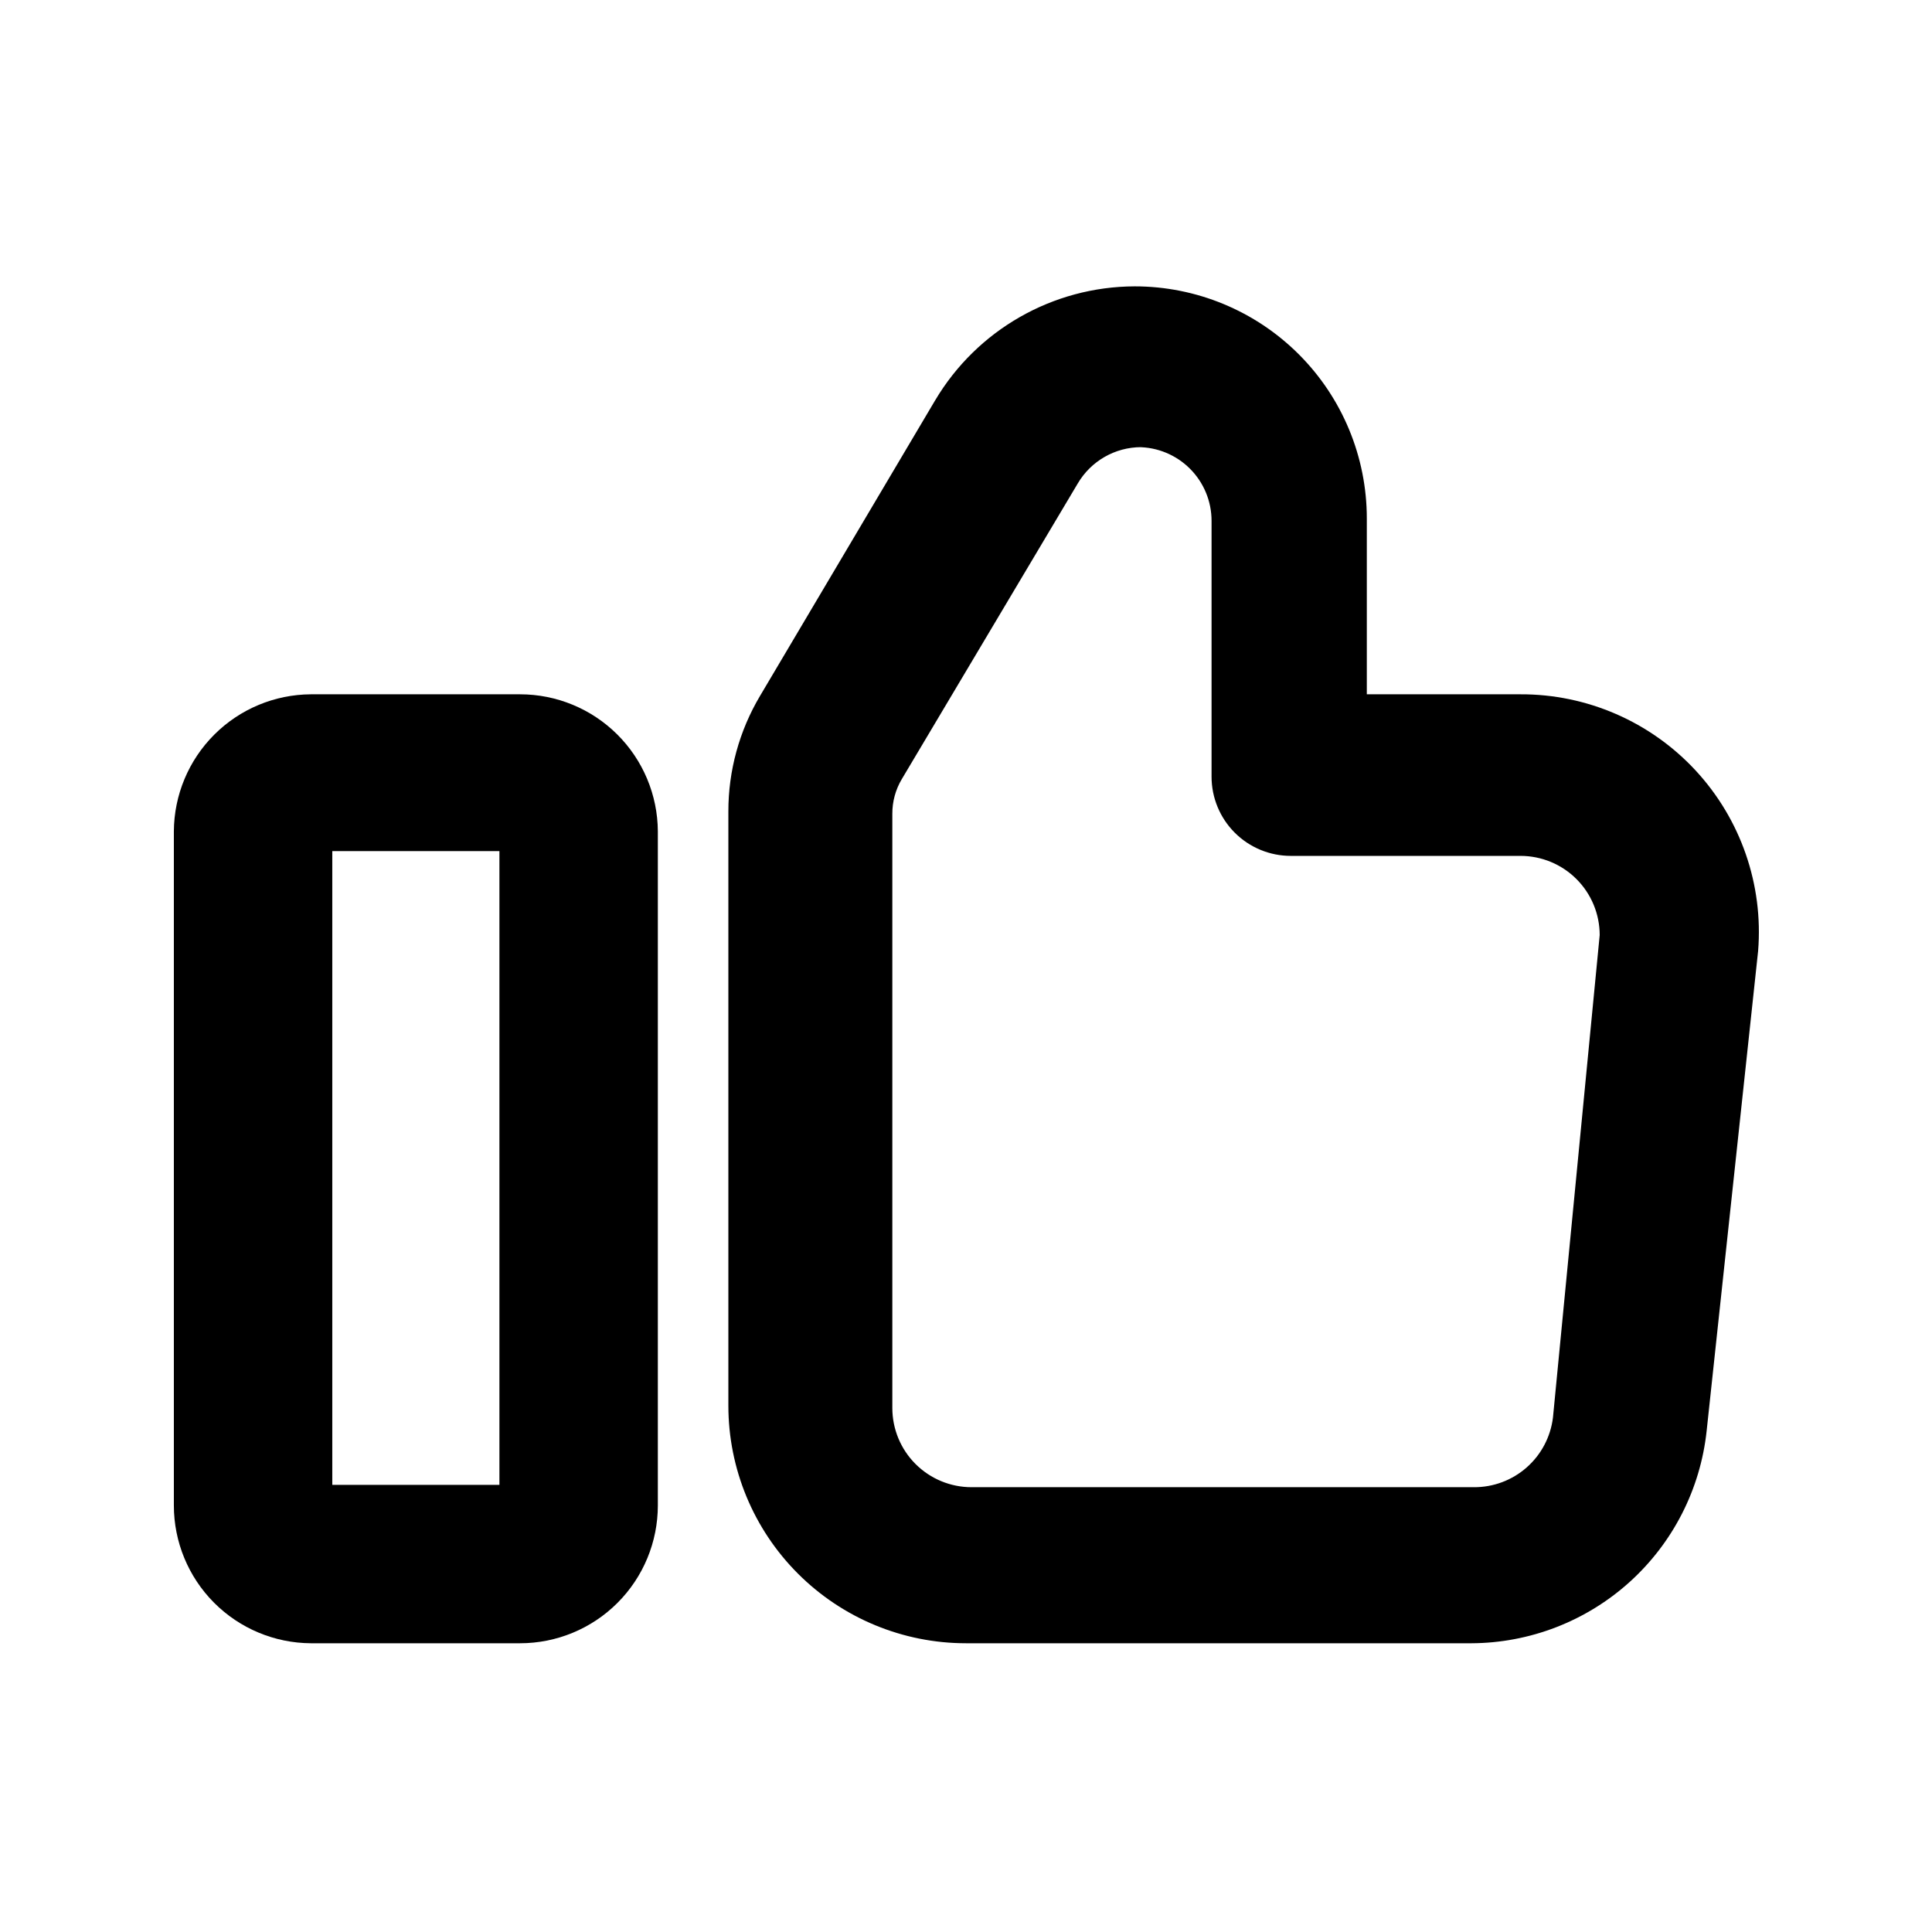
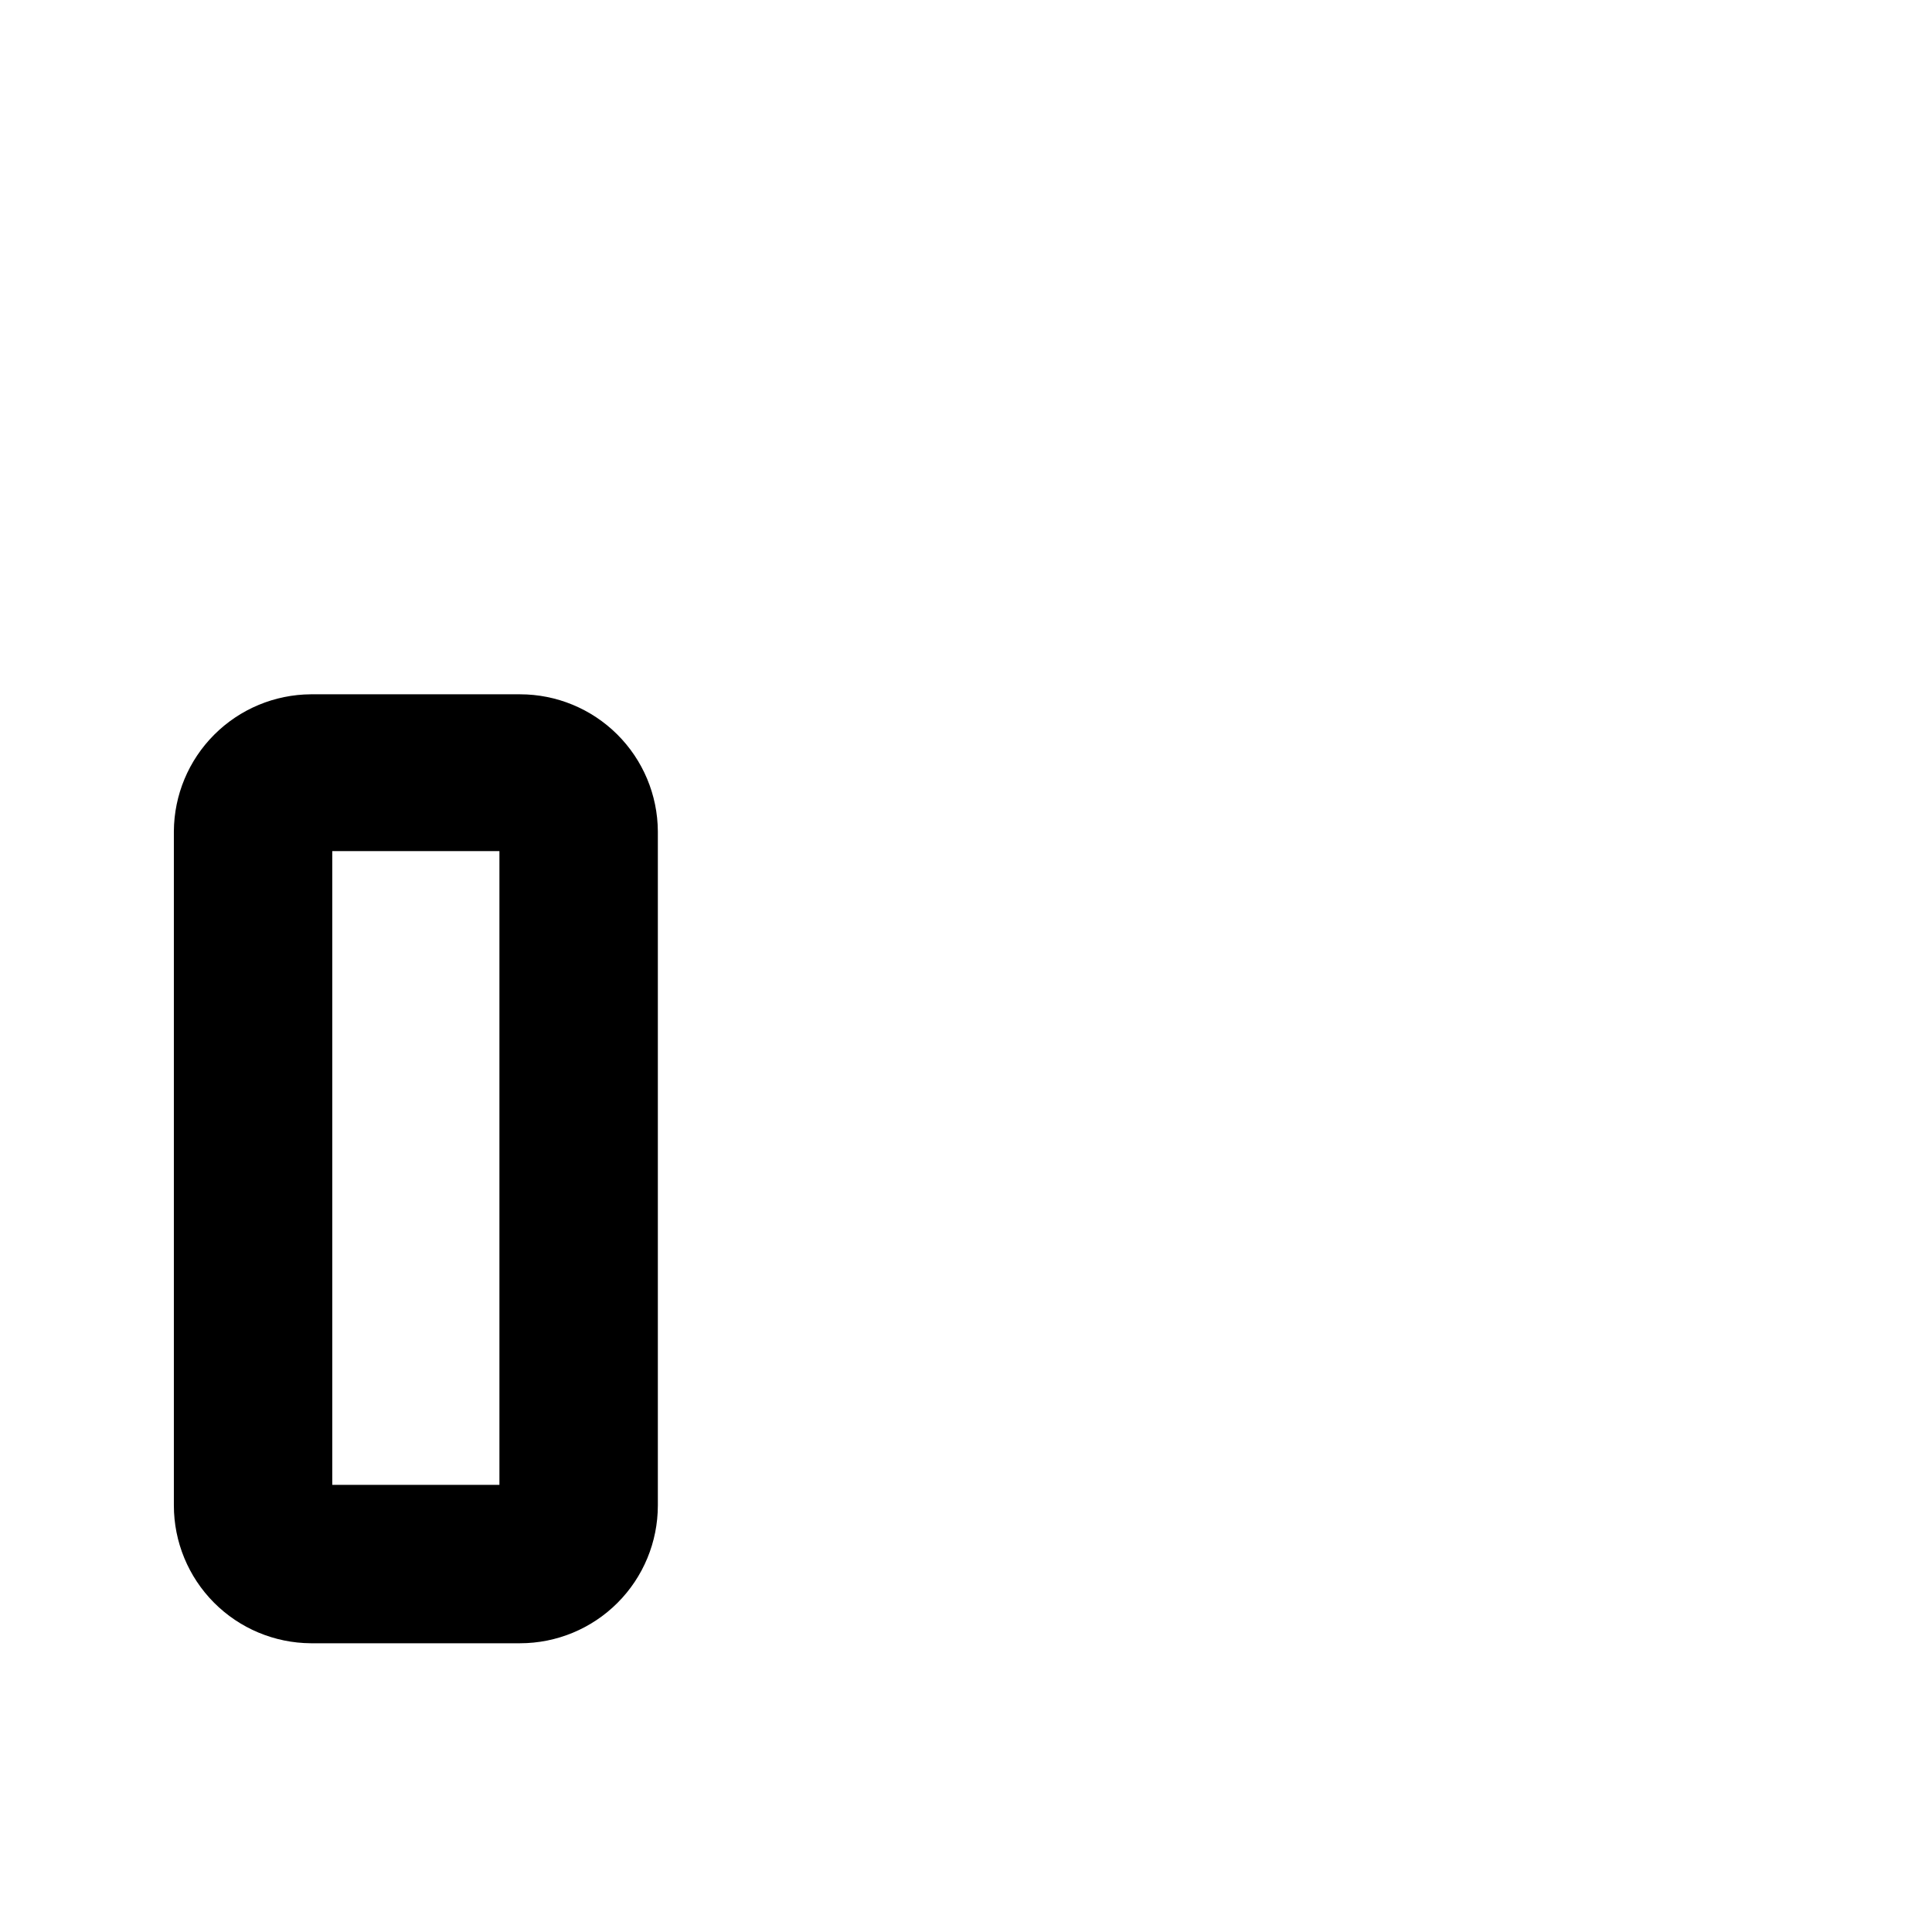
<svg xmlns="http://www.w3.org/2000/svg" fill="#000000" width="800px" height="800px" version="1.1" viewBox="144 144 512 512">
  <g>
    <path d="m281.81 579.48h-55.418c-9.652-0.055-18.887-3.93-25.691-10.773s-10.625-16.102-10.625-25.754v-178.64c0.055-9.613 3.898-18.82 10.699-25.617 6.797-6.801 16.004-10.645 25.617-10.699h55.418c9.652 0 18.91 3.82 25.754 10.625 6.844 6.805 10.719 16.039 10.773 25.691v178.64c0 9.688-3.848 18.98-10.699 25.828-6.848 6.852-16.141 10.699-25.828 10.699zm-49.75-41.984h44.293v-167.94h-44.293z" />
-     <path d="m533.93 579.48h-133.93c-16.703 0-32.723-6.637-44.531-18.445-11.812-11.809-18.445-27.828-18.445-44.531v-157.44c-0.016-10.785 2.887-21.375 8.395-30.648l46.391-78.301h0.004c11.082-18.684 31.176-30.164 52.898-30.227 16.312 0 31.957 6.481 43.492 18.016s18.016 27.18 18.016 43.492v46.602h40.723c17.613-0.059 34.445 7.266 46.414 20.188 11.965 12.926 17.973 30.27 16.562 47.828l-13.645 127.21c-1.652 15.402-8.926 29.66-20.426 40.039-11.504 10.379-26.426 16.152-41.918 16.219zm-87.539-316.98c-6.914 0.02-13.301 3.691-16.793 9.656l-46.602 78.301c-1.668 2.793-2.539 5.984-2.519 9.238v157.44-0.004c0 5.57 2.211 10.91 6.148 14.844 3.938 3.938 9.277 6.148 14.844 6.148h133.09c5.156 0.039 10.148-1.824 14.02-5.231s6.352-8.121 6.973-13.242l12.383-127.84c0-5.566-2.211-10.906-6.148-14.844-3.934-3.938-9.273-6.148-14.844-6.148h-60.879 0.004c-5.566 0-10.906-2.211-14.844-6.148s-6.148-9.277-6.148-14.844v-67.805c0-5.18-2.059-10.145-5.719-13.805-3.66-3.66-8.625-5.719-13.805-5.719z" />
  </g>
</svg>